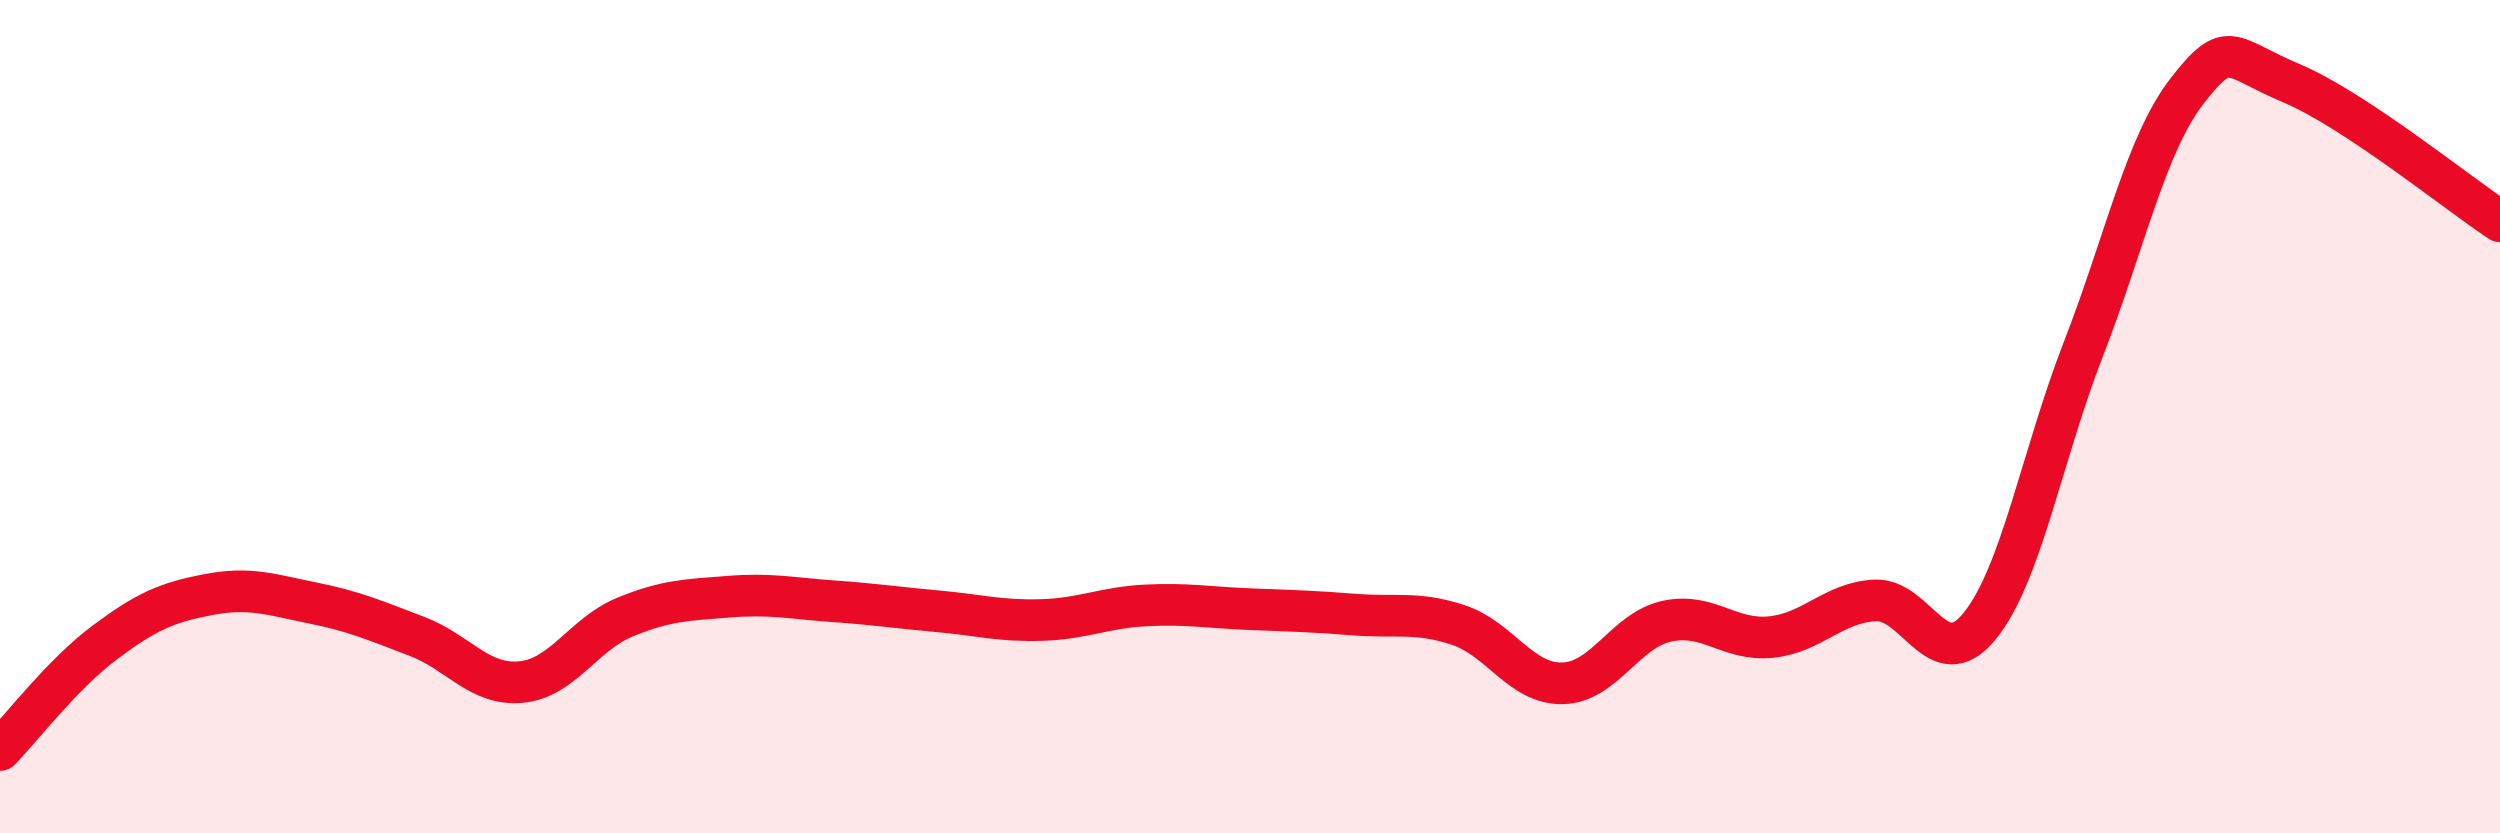
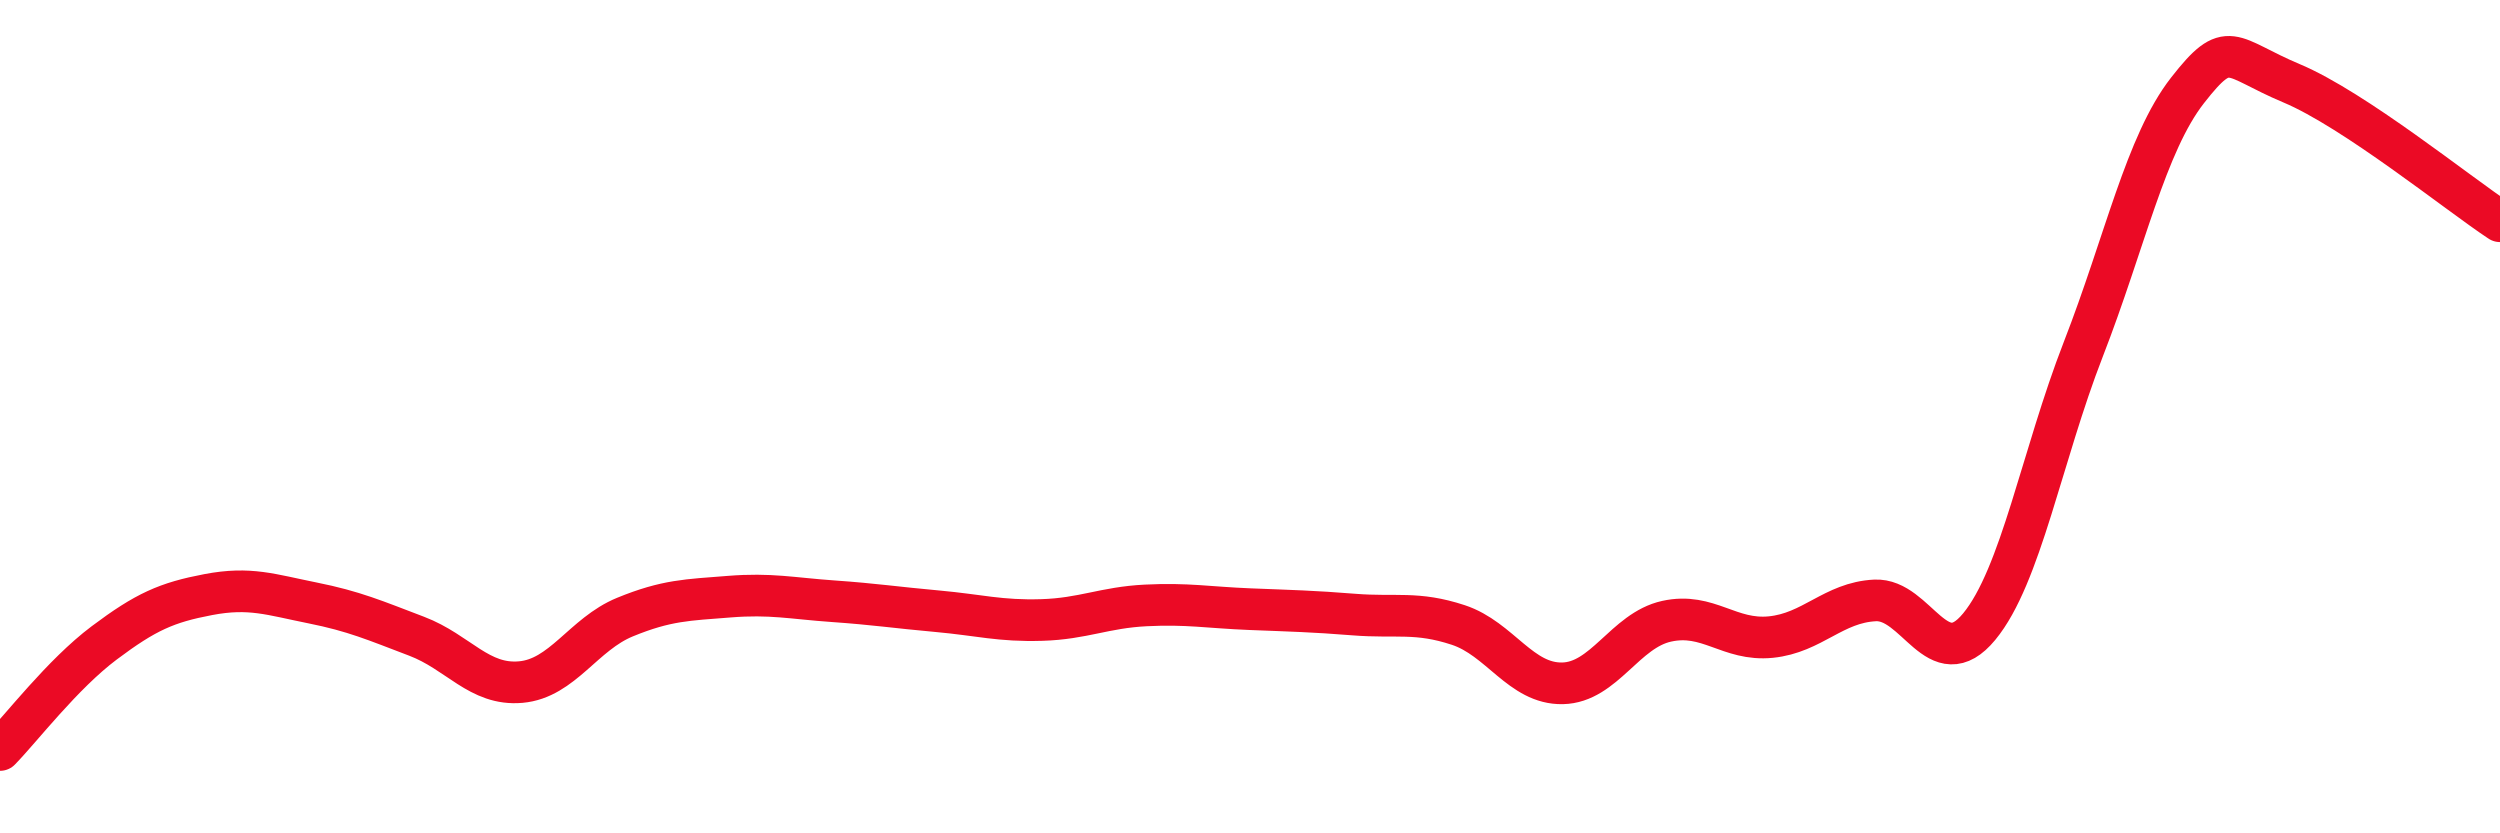
<svg xmlns="http://www.w3.org/2000/svg" width="60" height="20" viewBox="0 0 60 20">
-   <path d="M 0,18 C 0.5,17.49 1.5,16.18 2.5,15.43 C 3.5,14.68 4,14.46 5,14.27 C 6,14.08 6.5,14.27 7.5,14.47 C 8.5,14.67 9,14.89 10,15.27 C 11,15.65 11.5,16.46 12.5,16.37 C 13.5,16.28 14,15.22 15,14.81 C 16,14.4 16.5,14.4 17.5,14.32 C 18.5,14.24 19,14.36 20,14.43 C 21,14.5 21.5,14.58 22.5,14.67 C 23.5,14.76 24,14.91 25,14.88 C 26,14.85 26.5,14.58 27.5,14.53 C 28.5,14.48 29,14.58 30,14.62 C 31,14.66 31.5,14.67 32.5,14.75 C 33.5,14.83 34,14.67 35,15 C 36,15.33 36.5,16.42 37.5,16.4 C 38.5,16.38 39,15.13 40,14.91 C 41,14.69 41.5,15.39 42.5,15.29 C 43.5,15.19 44,14.46 45,14.41 C 46,14.36 46.5,16.25 47.5,15.04 C 48.5,13.83 49,10.95 50,8.38 C 51,5.81 51.5,3.45 52.5,2.17 C 53.5,0.89 53.5,1.37 55,2 C 56.5,2.63 59,4.65 60,5.31L60 20L0 20Z" fill="#EB0A25" opacity="0.1" stroke-linecap="round" stroke-linejoin="round" />
  <path d="M 0,18 C 0.5,17.49 1.5,16.18 2.5,15.43 C 3.5,14.68 4,14.46 5,14.27 C 6,14.08 6.5,14.27 7.5,14.47 C 8.5,14.67 9,14.89 10,15.27 C 11,15.65 11.5,16.46 12.5,16.37 C 13.5,16.28 14,15.22 15,14.81 C 16,14.4 16.5,14.4 17.5,14.32 C 18.5,14.24 19,14.36 20,14.43 C 21,14.5 21.5,14.58 22.5,14.67 C 23.5,14.76 24,14.91 25,14.88 C 26,14.85 26.5,14.58 27.5,14.53 C 28.5,14.48 29,14.58 30,14.62 C 31,14.66 31.5,14.67 32.5,14.75 C 33.5,14.83 34,14.67 35,15 C 36,15.33 36.5,16.42 37.5,16.4 C 38.5,16.38 39,15.13 40,14.91 C 41,14.69 41.5,15.39 42.5,15.29 C 43.5,15.19 44,14.46 45,14.41 C 46,14.36 46.5,16.25 47.5,15.04 C 48.5,13.83 49,10.95 50,8.38 C 51,5.81 51.5,3.45 52.5,2.17 C 53.5,0.89 53.5,1.37 55,2 C 56.5,2.63 59,4.65 60,5.31" stroke="#EB0A25" stroke-width="1" fill="none" stroke-linecap="round" stroke-linejoin="round" />
</svg>